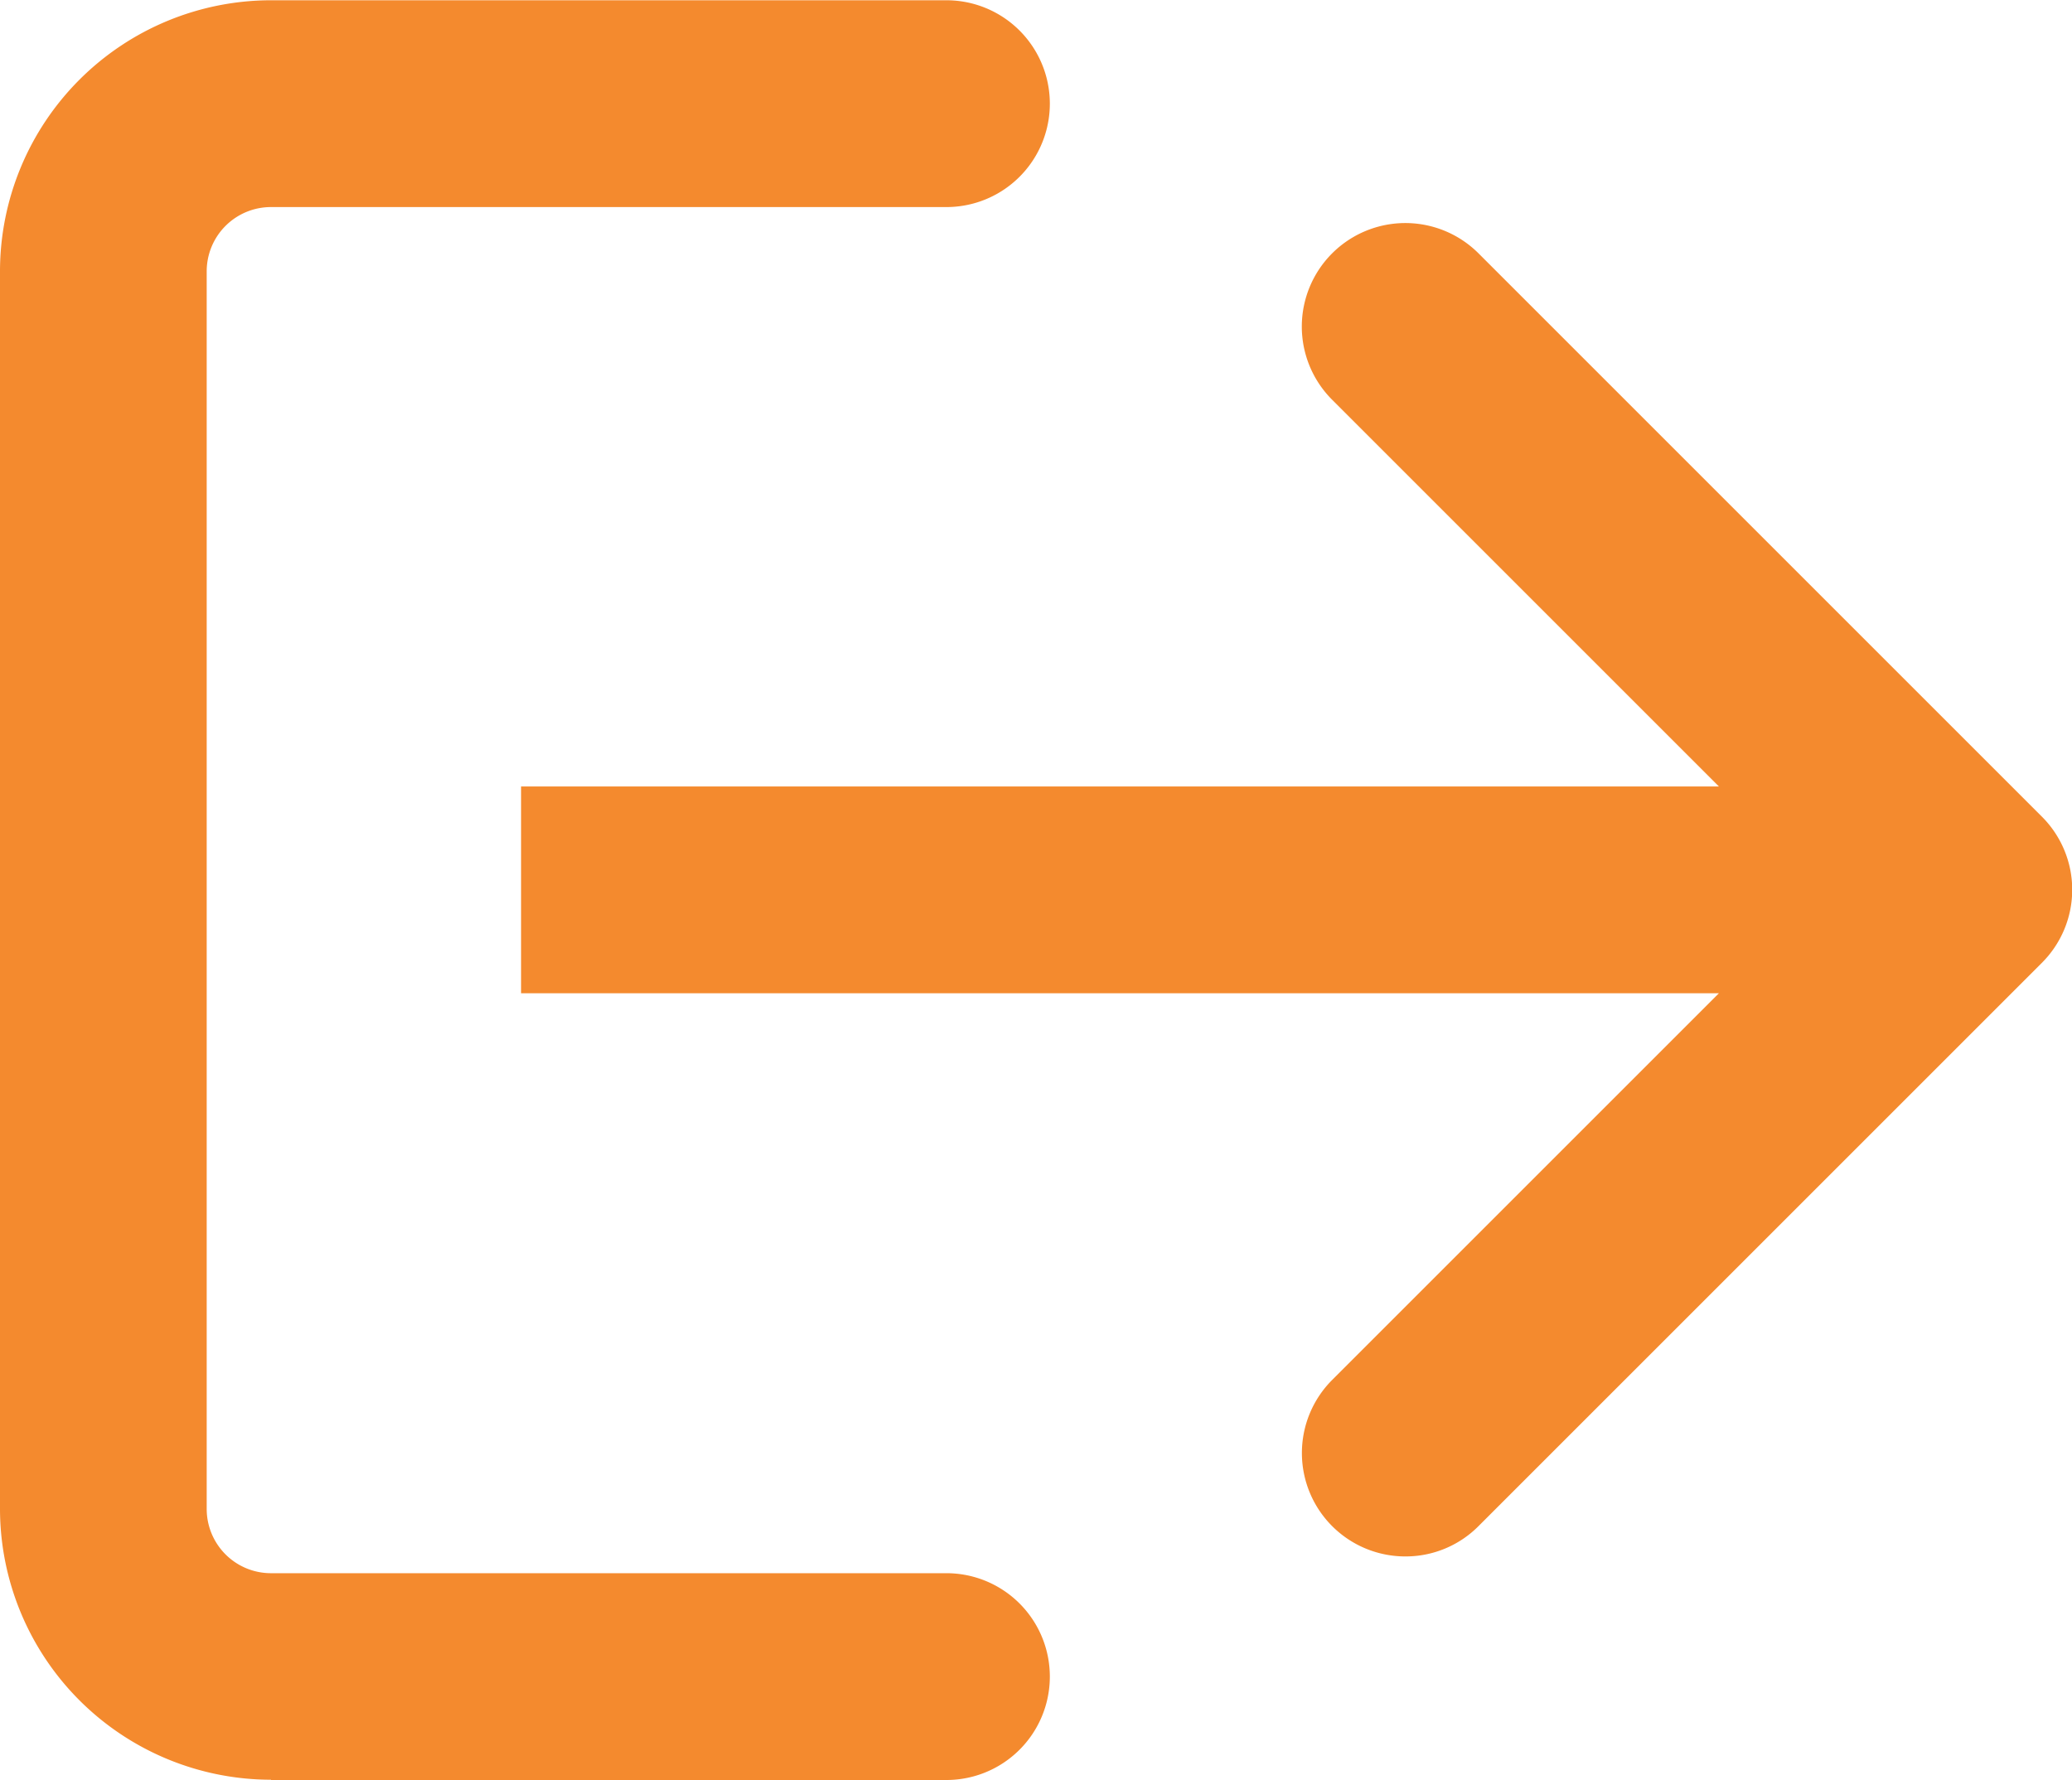
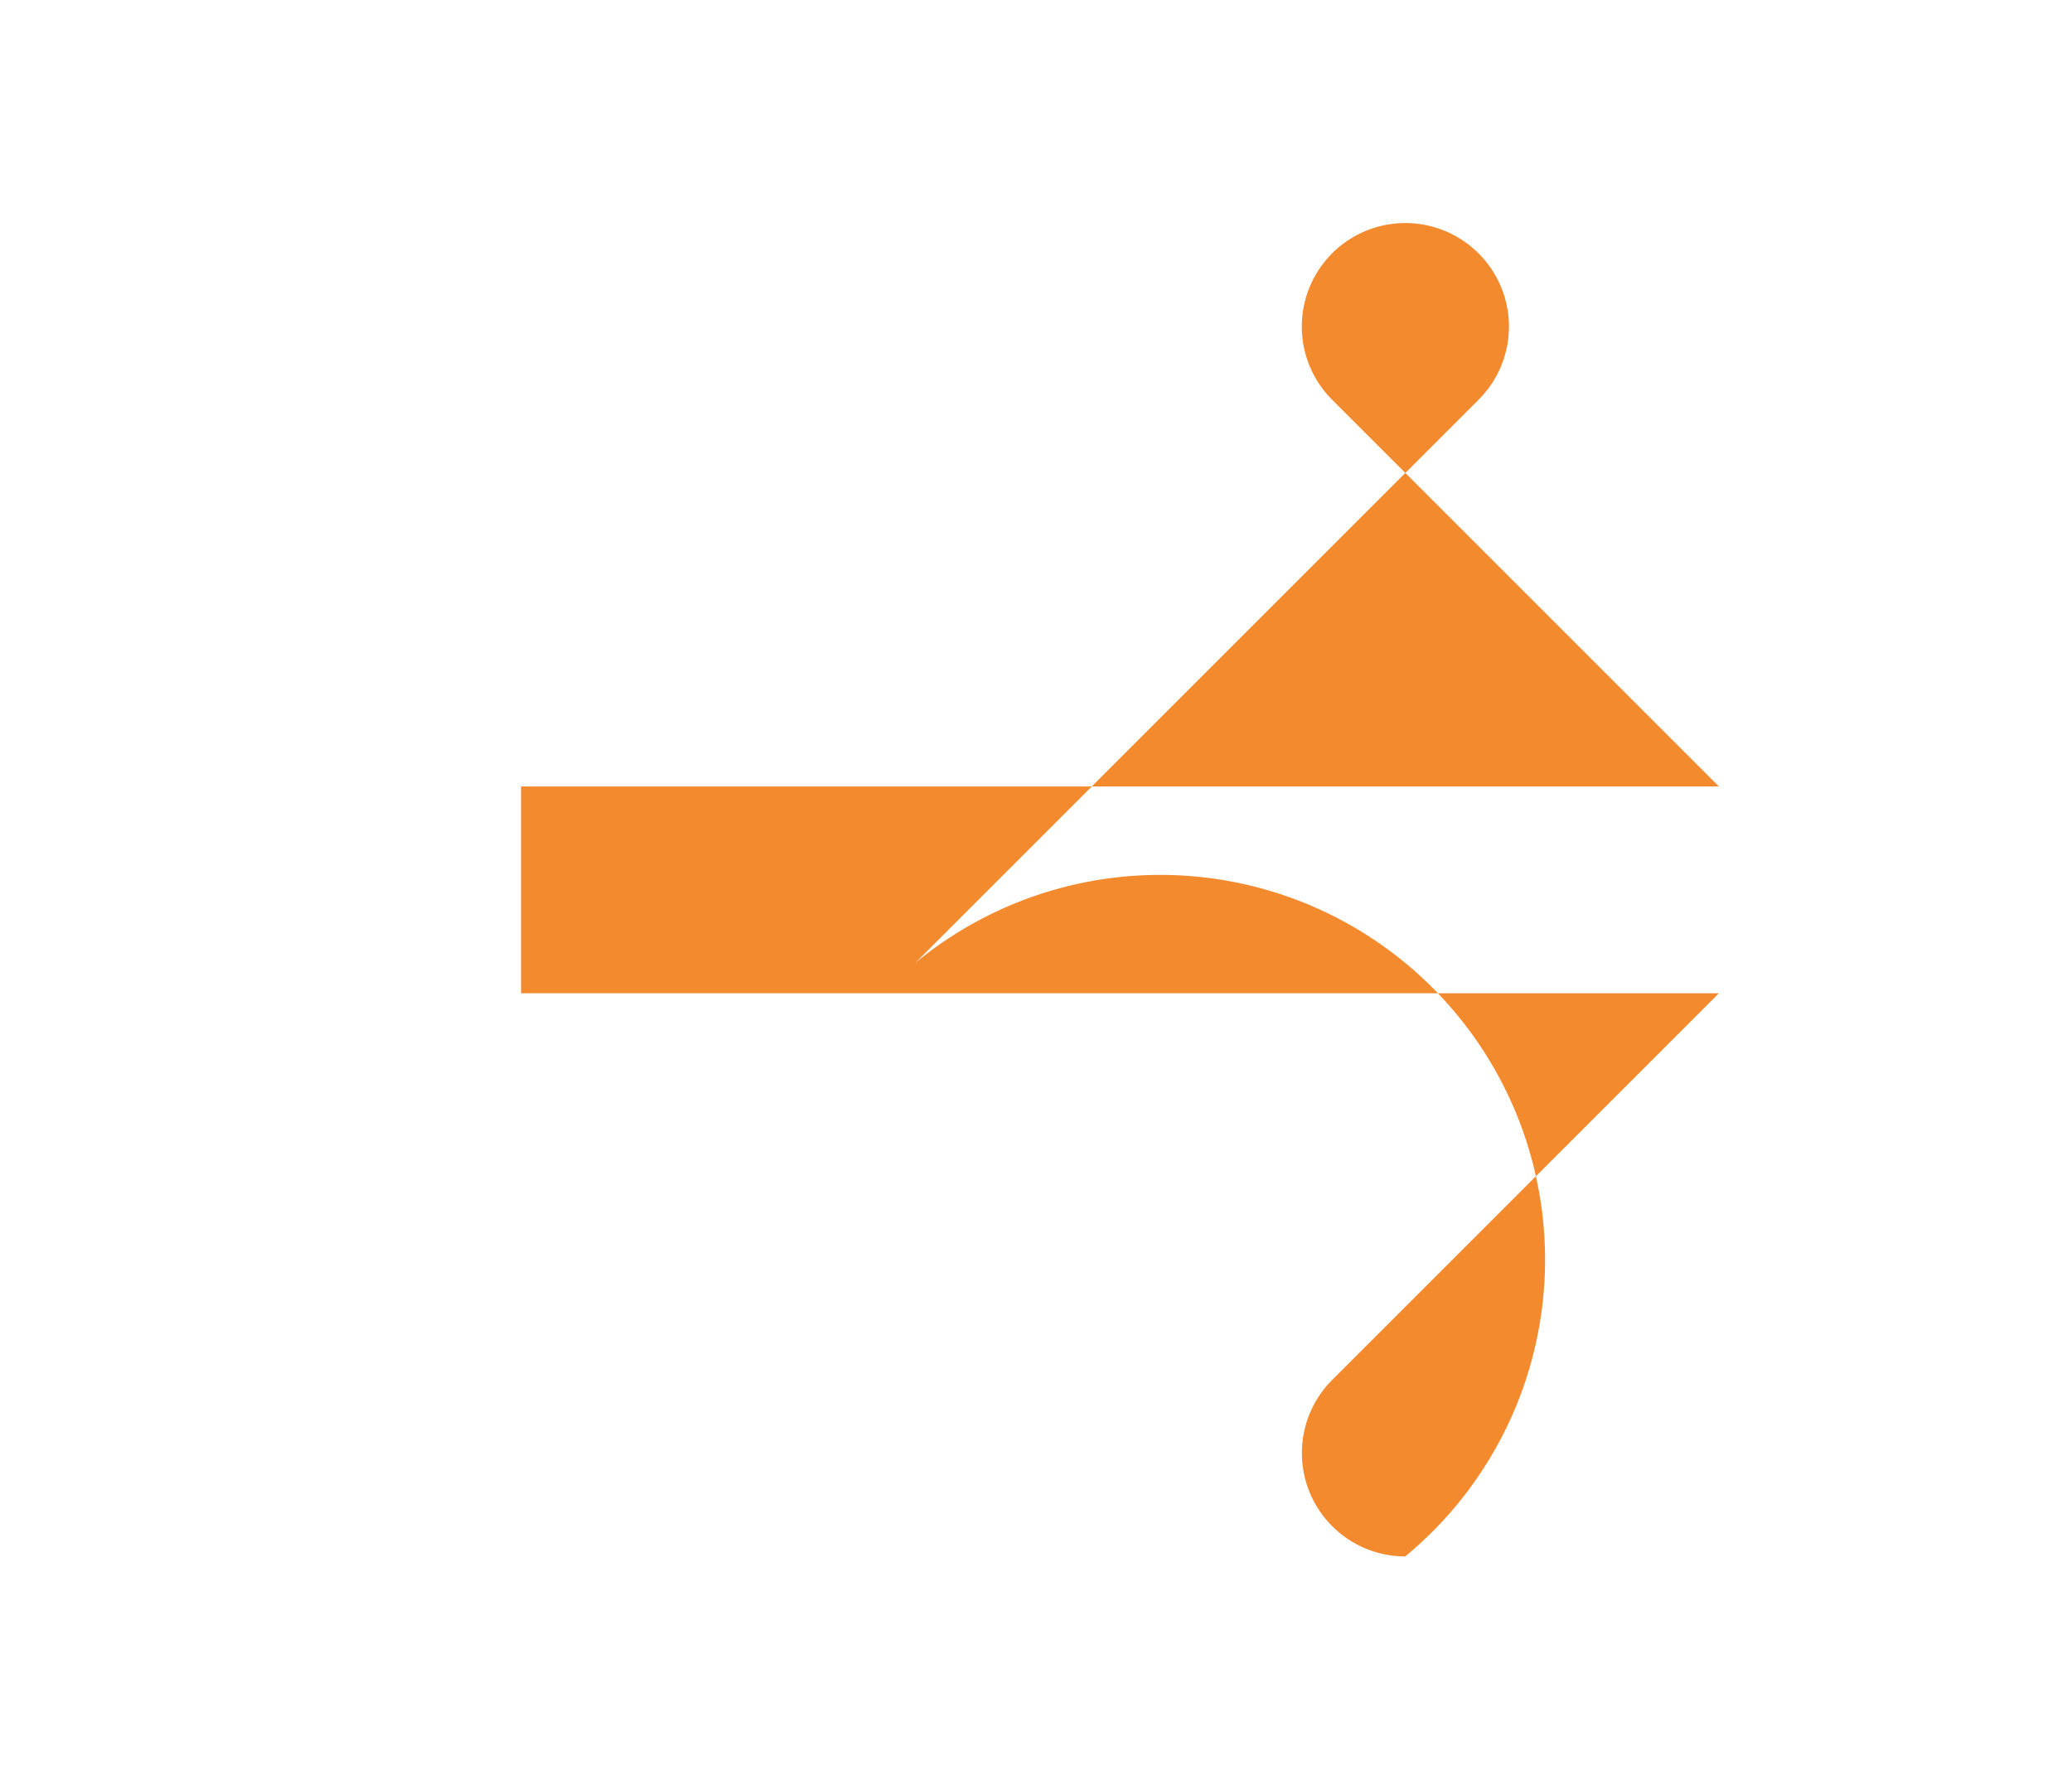
<svg xmlns="http://www.w3.org/2000/svg" width="15.568" height="13.374" viewBox="0 0 15.568 13.374">
  <g id="sign-out-svgrepo-com" transform="translate(-796 -688.677)">
-     <path id="Path_11630" data-name="Path 11630" d="M798.036,702.051A2.038,2.038,0,0,1,796,700.015v-9.3a2.038,2.038,0,0,1,2.036-2.036h5.075a.777.777,0,0,1,0,1.554h-5.075a.483.483,0,0,0-.483.483v9.3a.483.483,0,0,0,.483.483h5.075a.777.777,0,0,1,0,1.554h-5.075Z" transform="translate(0 0)" fill="#f48a2e" />
-     <path id="Path_11631" data-name="Path 11631" d="M852.911,720.253a.777.777,0,0,1-.549-1.326l2.906-2.906h-9v-1.554h9l-2.906-2.906a.777.777,0,1,1,1.1-1.1l4.232,4.232a.776.776,0,0,1,0,1.1l-4.232,4.232A.772.772,0,0,1,852.911,720.253Z" transform="translate(-46.353 -19.88)" fill="#f48a2e" />
+     <path id="Path_11631" data-name="Path 11631" d="M852.911,720.253a.777.777,0,0,1-.549-1.326l2.906-2.906h-9v-1.554h9l-2.906-2.906a.777.777,0,1,1,1.1-1.1a.776.776,0,0,1,0,1.1l-4.232,4.232A.772.772,0,0,1,852.911,720.253Z" transform="translate(-46.353 -19.88)" fill="#f48a2e" />
  </g>
</svg>